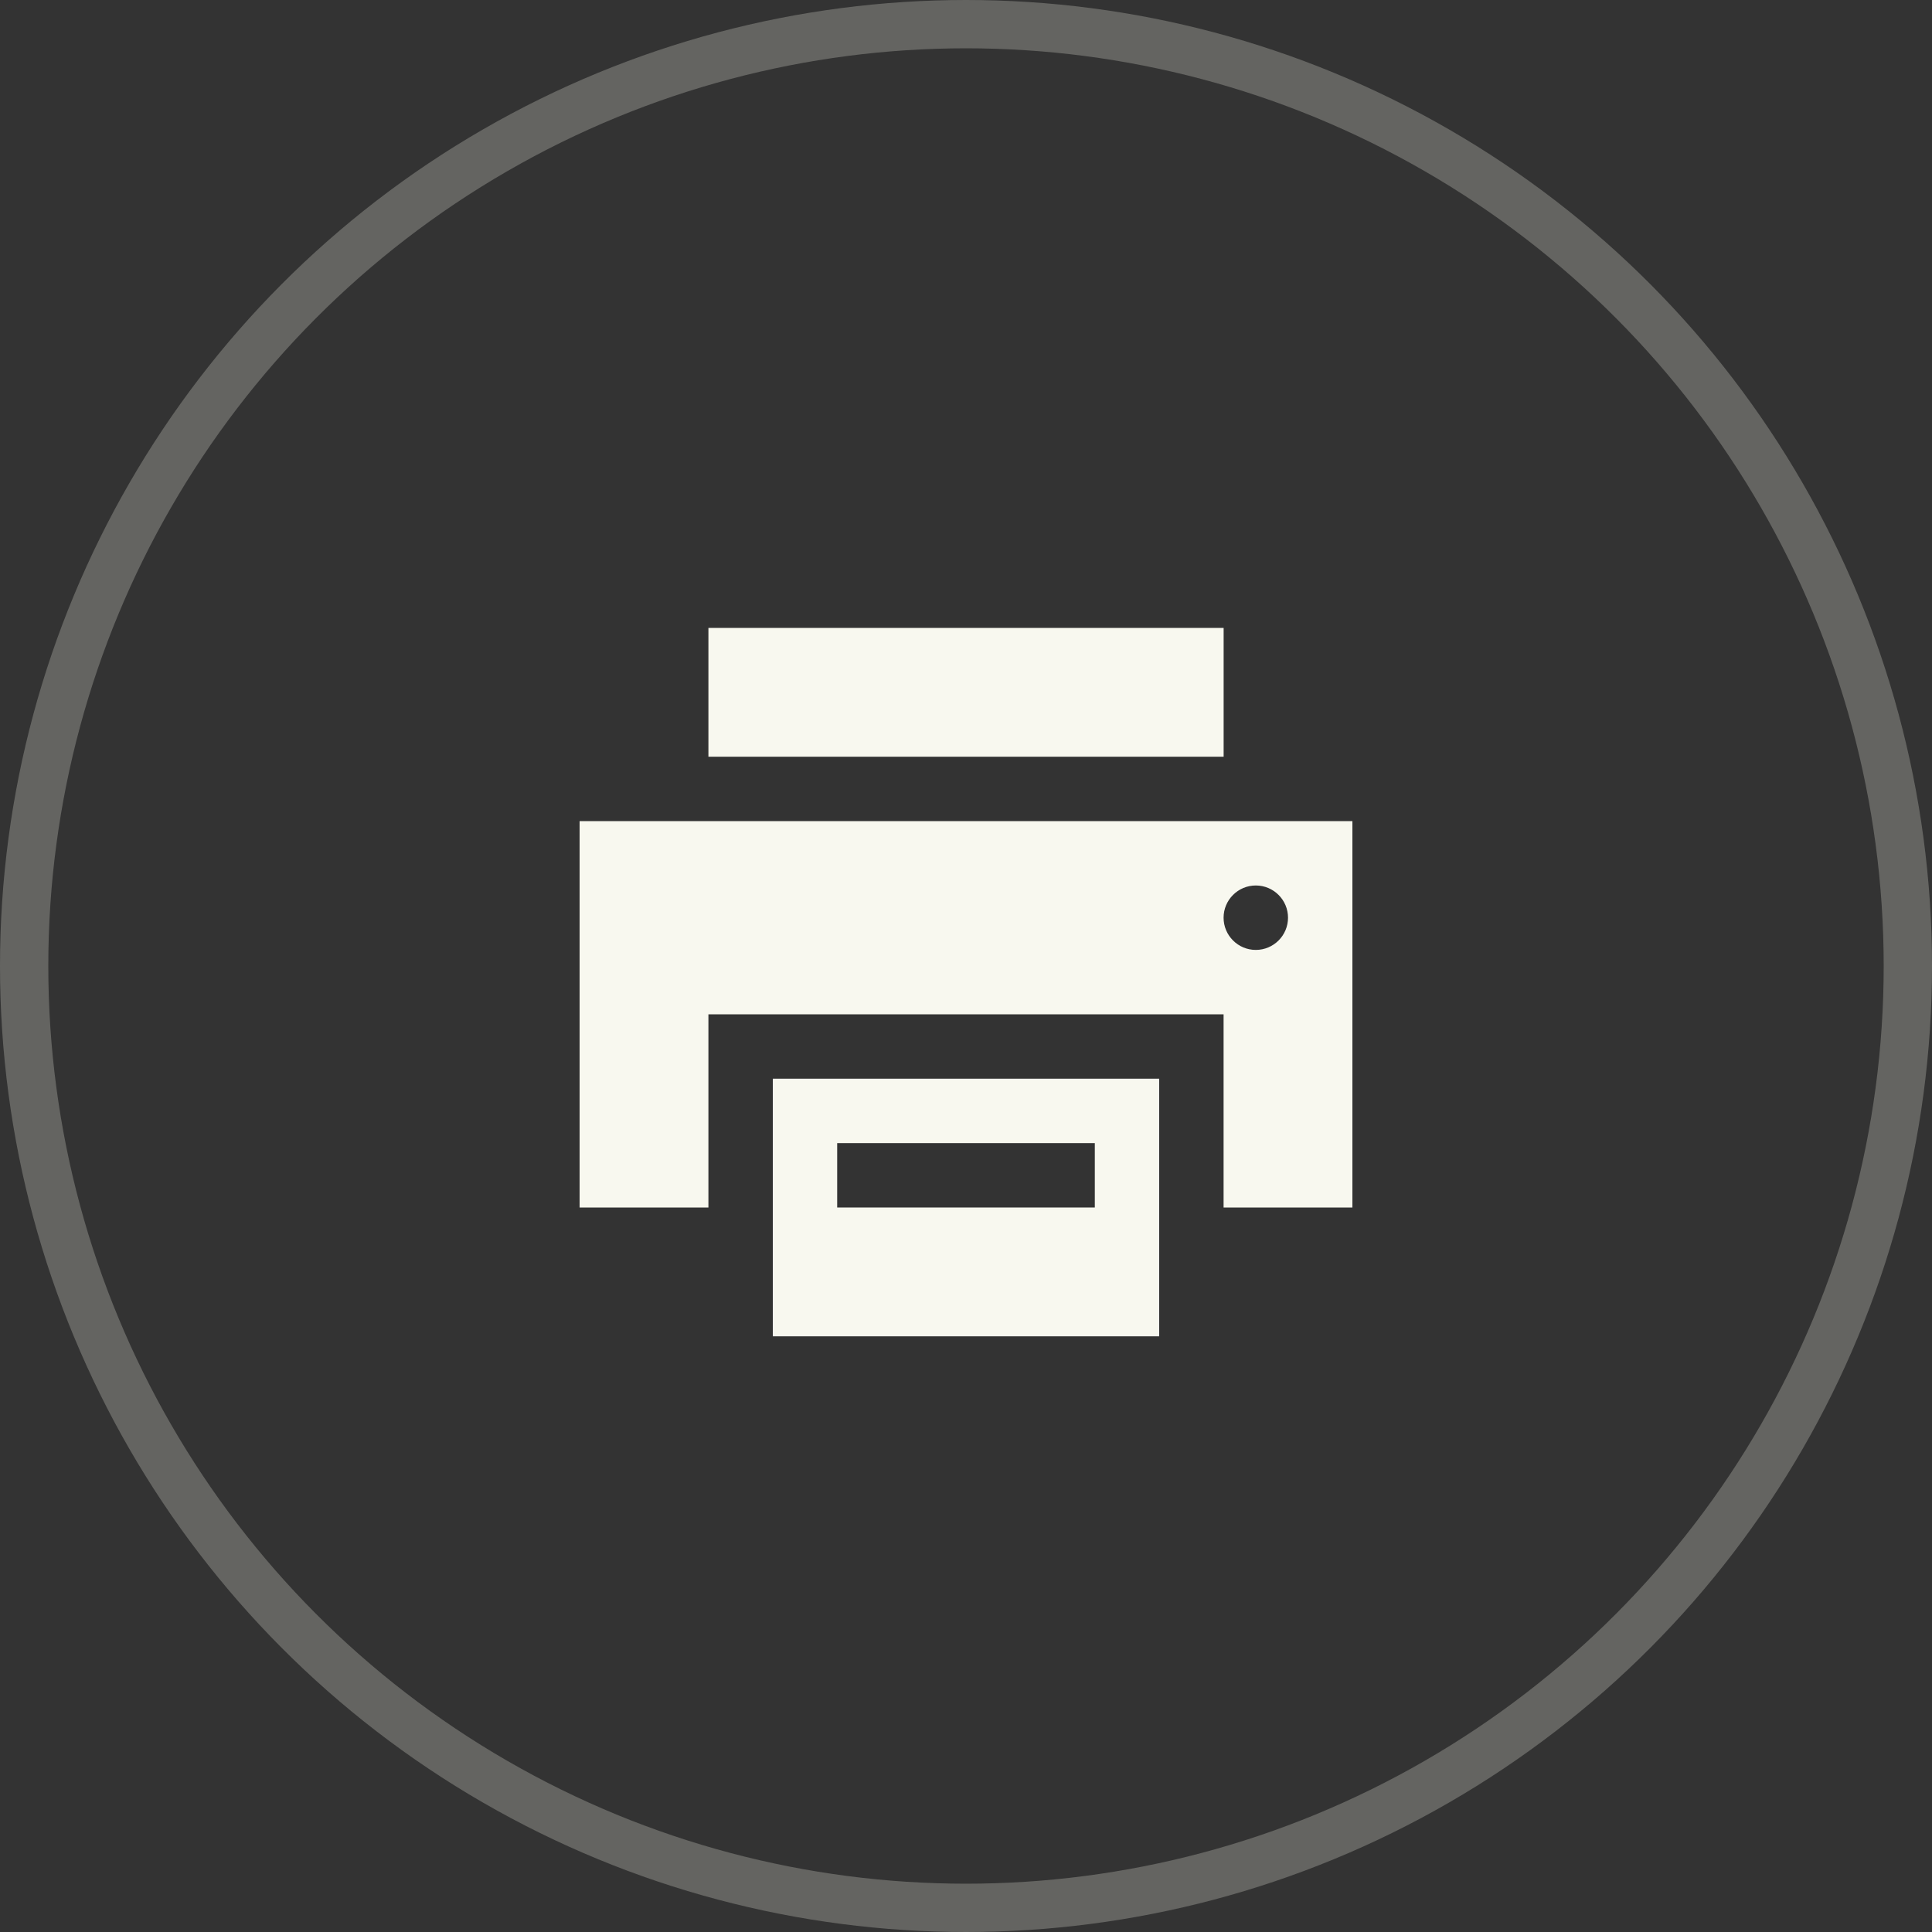
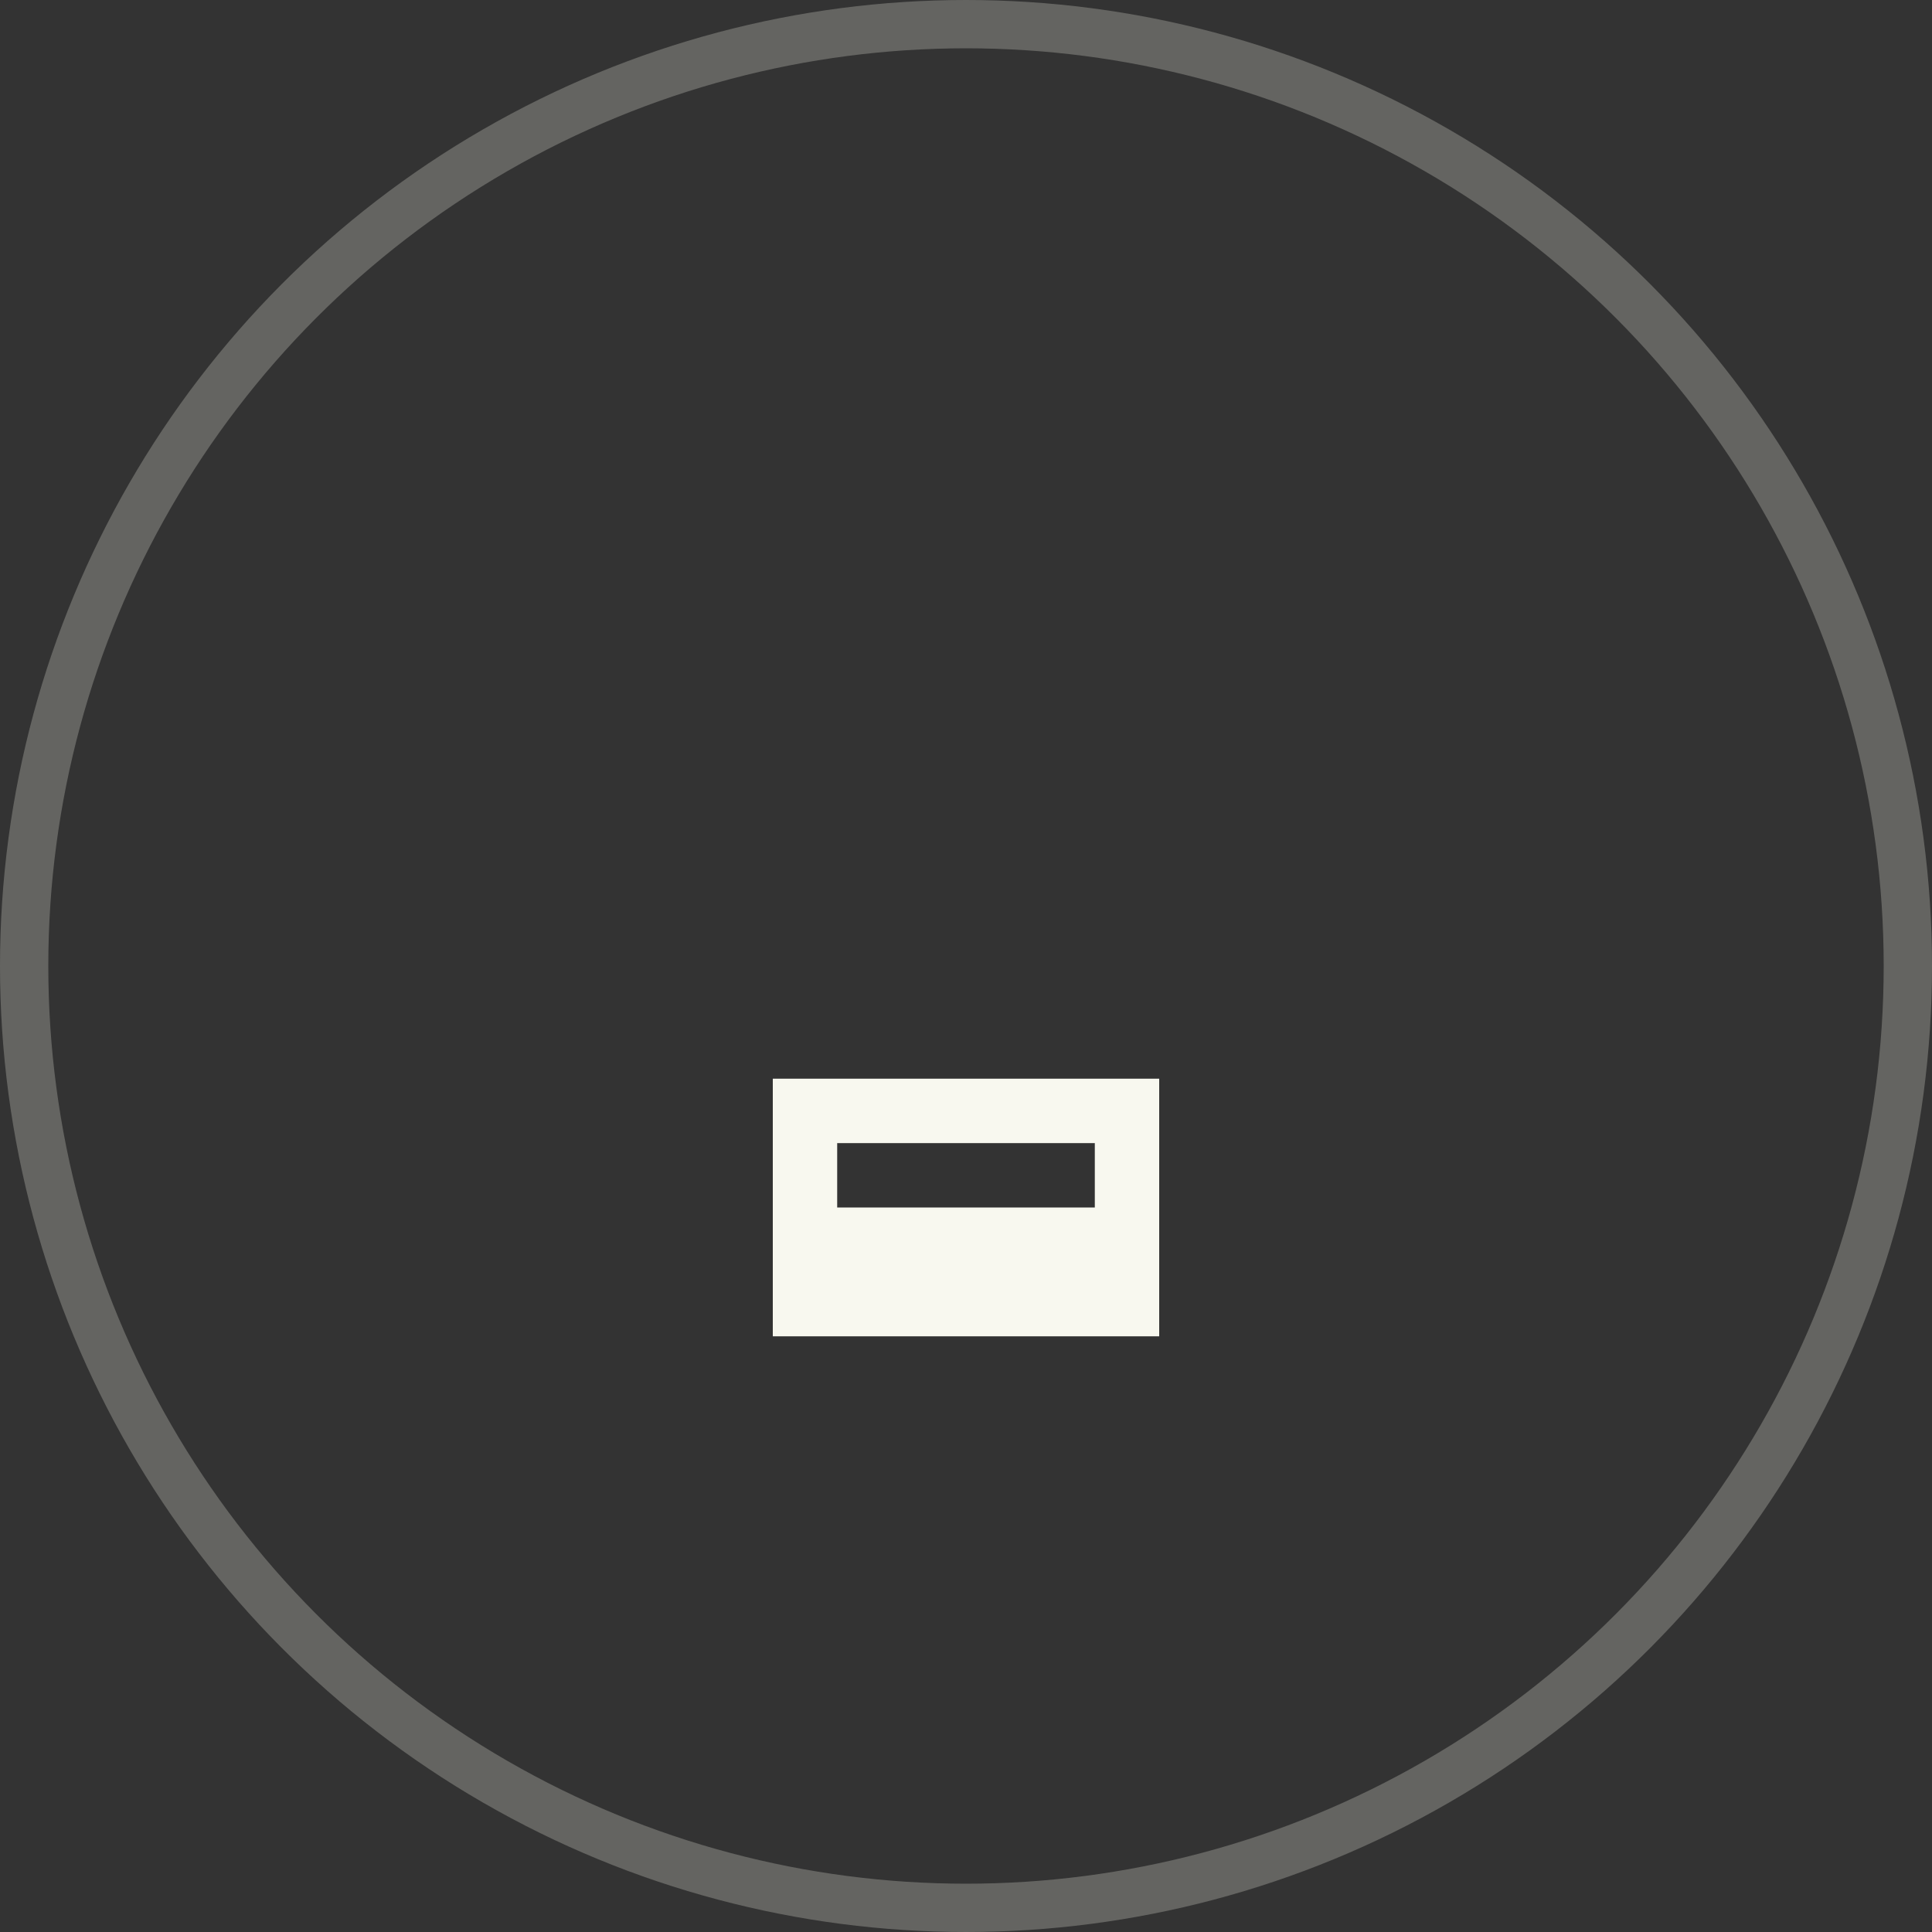
<svg xmlns="http://www.w3.org/2000/svg" width="40px" height="40px" viewBox="0 0 40 40" version="1.1">
  <rect x="0" y="0" width="40" height="40" fill="#333333" stroke="none" />
  <title>printer</title>
  <desc>Created with Sketch.</desc>
  <defs />
  <g id="Page-1" stroke="none" stroke-width="1" fill="none" fill-rule="evenodd">
    <g id="printer" fill-rule="nonzero">
      <g transform="translate(12, 13)" fill="#F8F8EF" id="Shape">
-         <path d="M2.667,0 L13.334,0 L13.334,2.667 L2.667,2.667 L2.667,0 Z M16,4 L0,4 L0,12 L2.667,12 L2.667,8 L13.333,8 L13.333,12 L16,12 L16,4 Z M14,6.667 C13.632,6.667 13.333,6.368 13.333,6 C13.333,5.632 13.632,5.333 14,5.333 C14.368,5.333 14.667,5.632 14.667,6 C14.667,6.368 14.368,6.667 14,6.667 Z" />
        <path d="M4,14.667 L12,14.667 L12,9.333 L4,9.333 L4,14.667 Z M5.333,10.667 L10.667,10.667 L10.667,12 L5.333,12 L5.333,10.667 Z" />
      </g>
      <circle id="Oval" stroke="#F8F8EF" opacity="0.25" cx="20" cy="20" r="19.5" />
    </g>
  </g>
</svg>